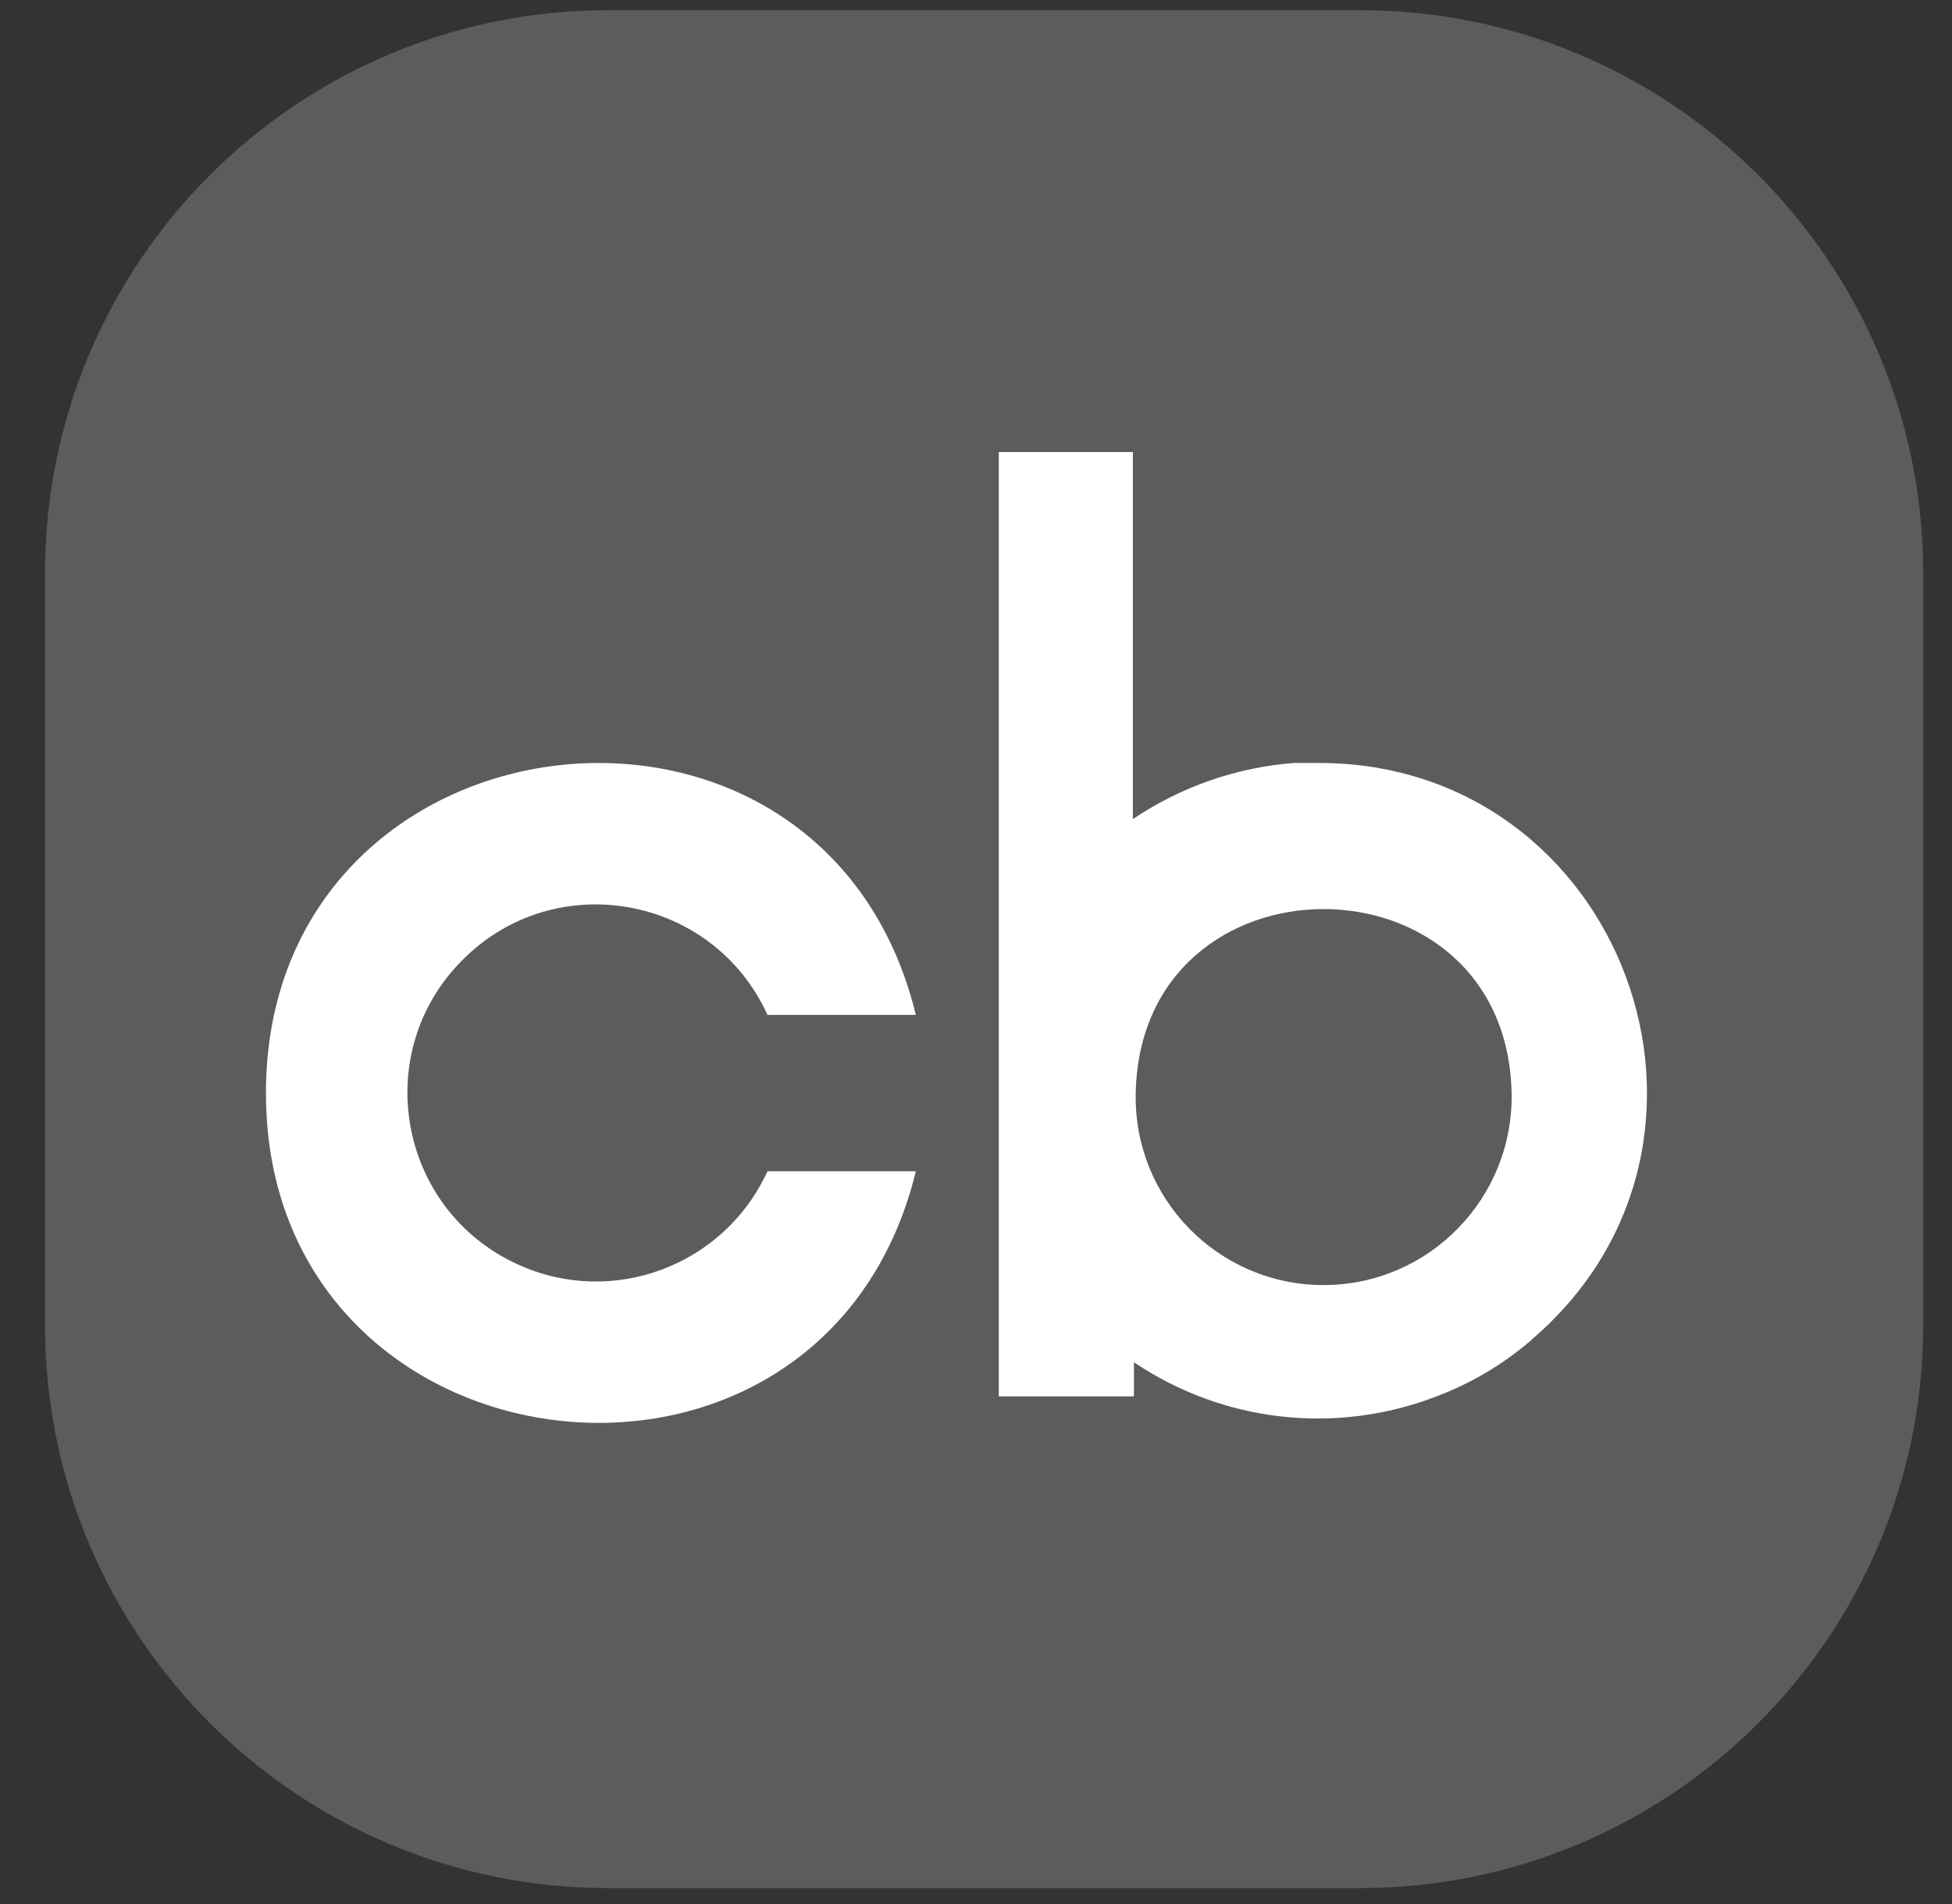
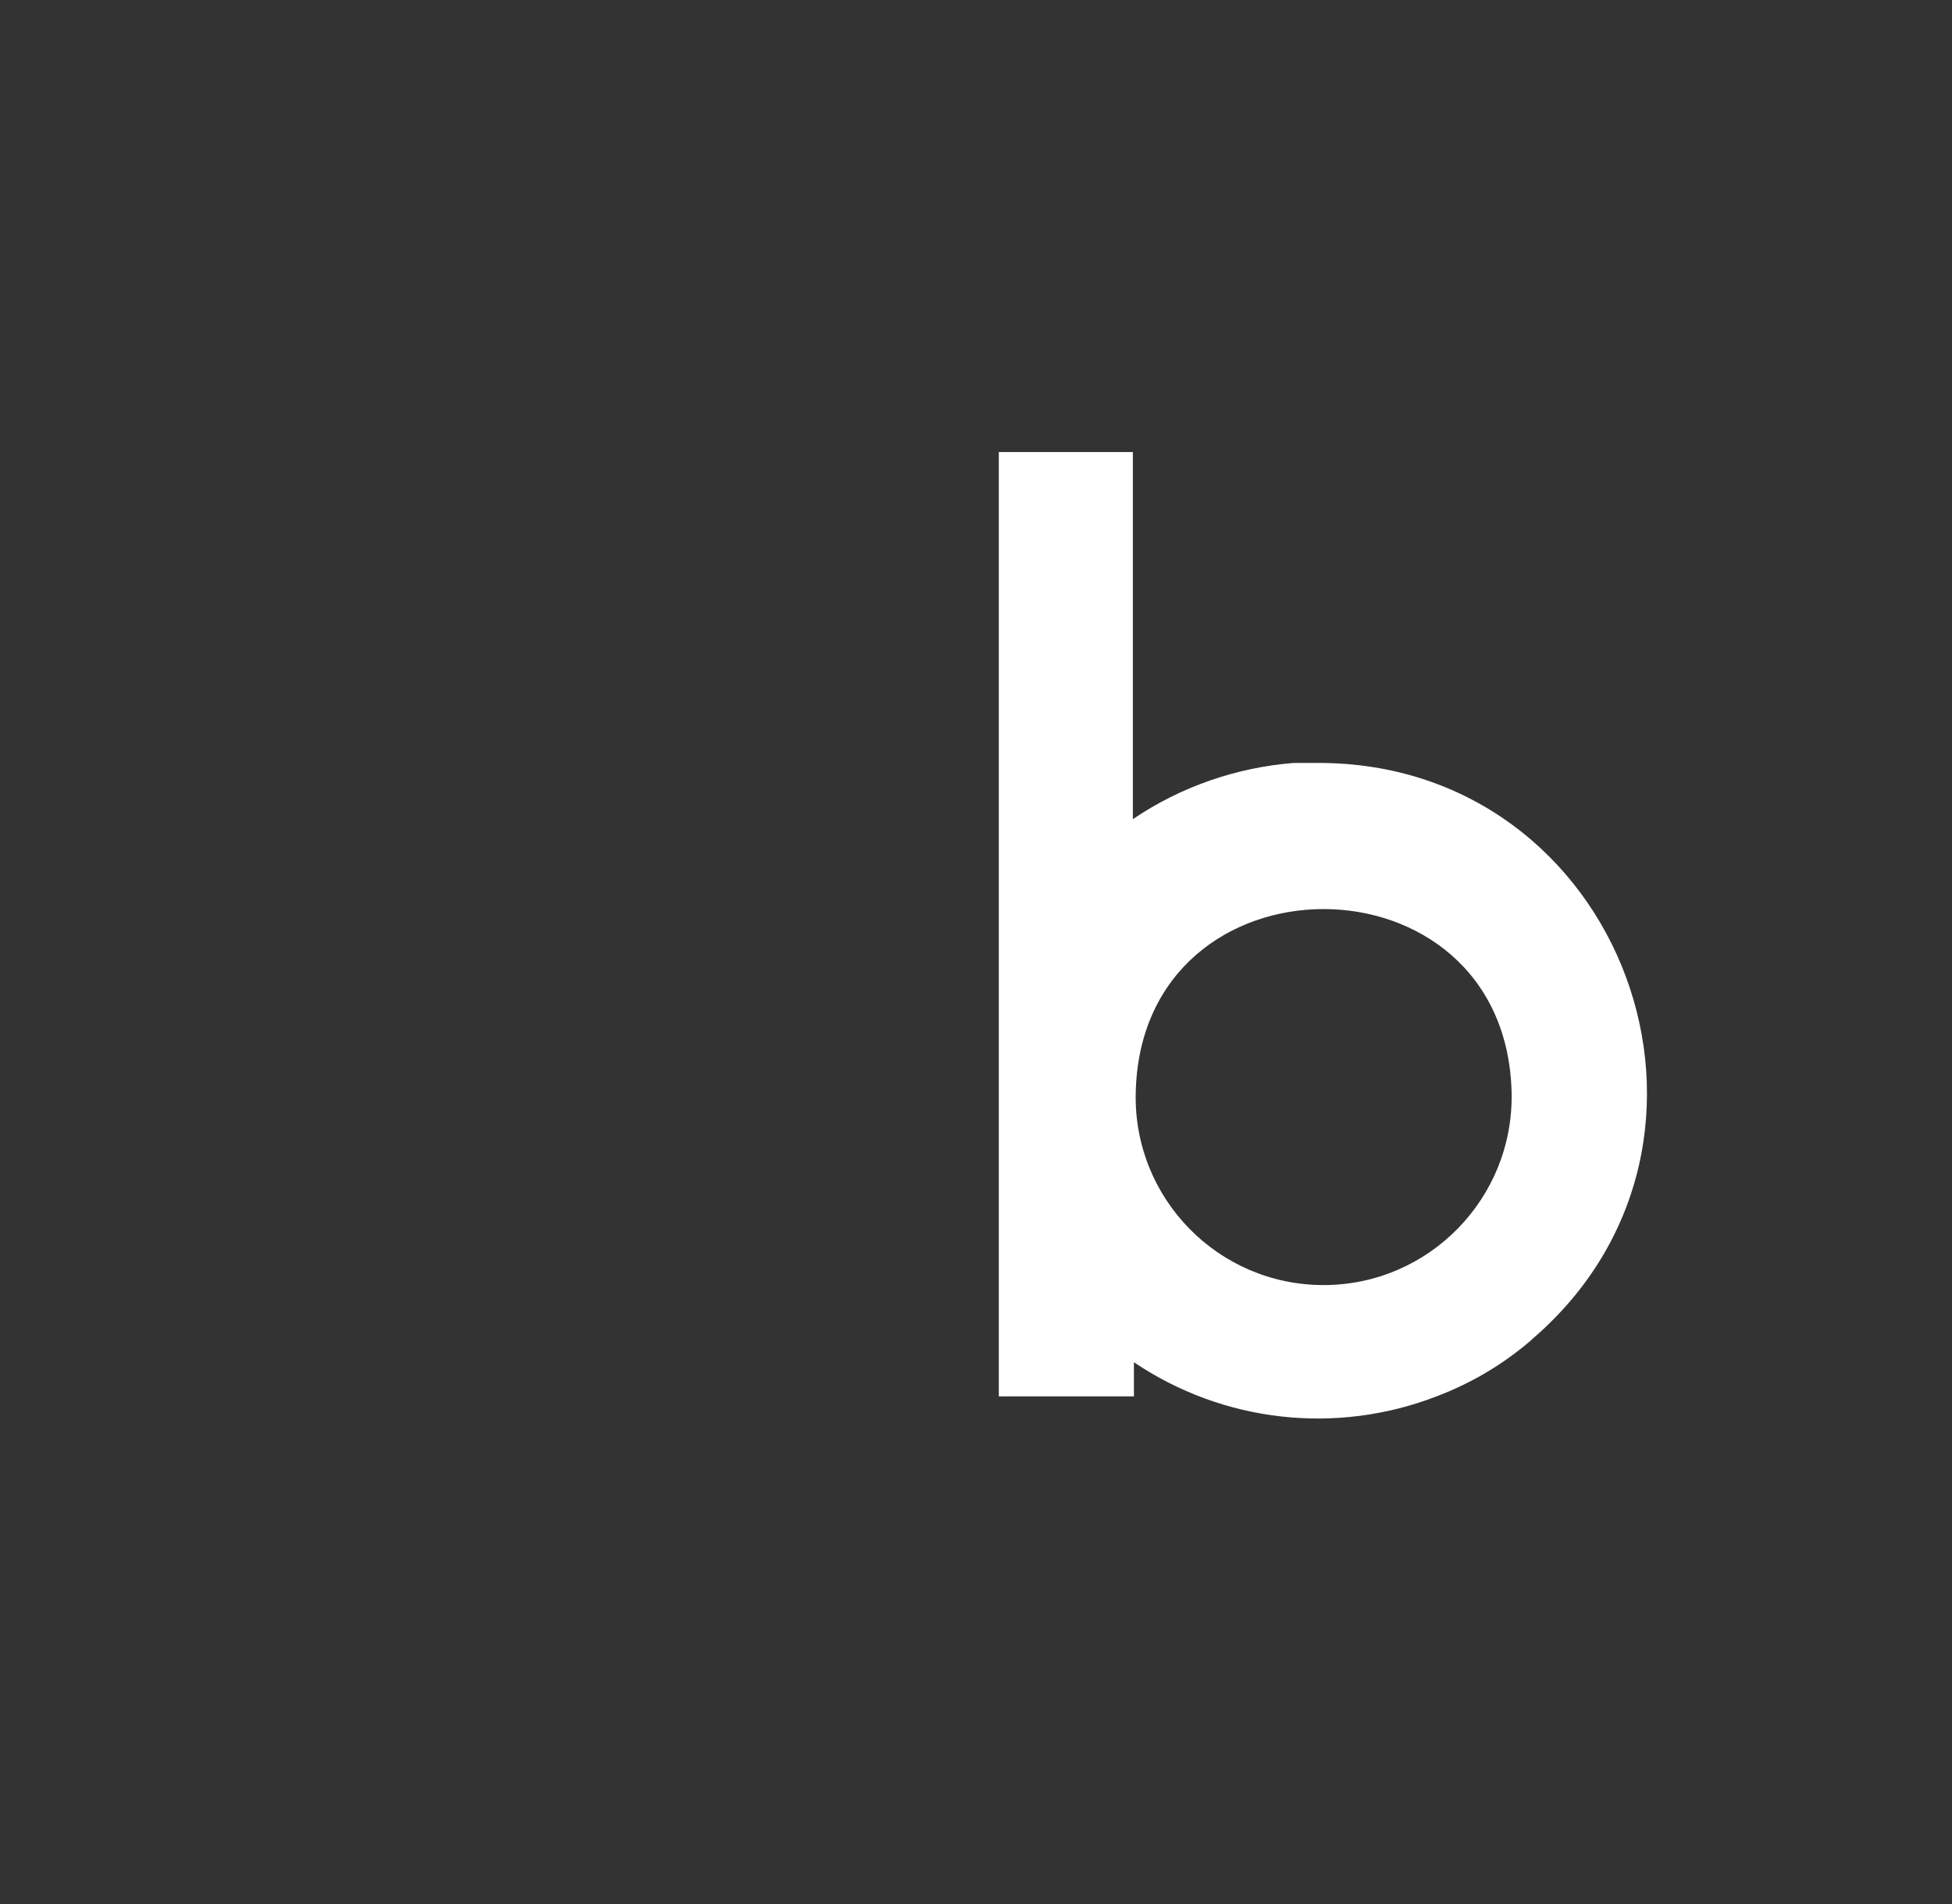
<svg xmlns="http://www.w3.org/2000/svg" width="41" height="40" viewBox="0 0 41 40" fill="none">
  <rect x="0" y="0" width="41" height="40" fill="#333333" stroke="none" />
-   <path d="M28.567 0.214H12.772C6.24 0.214 0.945 5.51 0.945 12.042V27.837C0.945 34.369 6.24 39.665 12.772 39.665H28.567C35.1 39.665 40.395 34.369 40.395 27.837V12.042C40.395 5.51 35.1 0.214 28.567 0.214Z" fill="white" fill-opacity="0.2" />
-   <path d="M16.12 24.606C15.211 26.593 12.864 27.473 10.878 26.564C8.363 25.42 7.762 22.112 9.72 20.162C11.671 18.204 14.976 18.807 16.12 21.321H19.237C17.294 13.359 5.586 14.767 5.586 22.963C5.586 31.153 17.294 32.56 19.237 24.606H16.12Z" fill="white" />
  <path fill-rule="evenodd" clip-rule="evenodd" d="M32.169 28.148C31.575 28.661 30.907 29.057 30.174 29.335C28.07 30.149 25.695 29.886 23.817 28.618V29.335H20.979V9.497H23.795V17.209C24.8 16.528 25.965 16.124 27.174 16.028H27.68C34.087 16.014 37.035 23.989 32.167 28.146L32.169 28.148ZM27.799 26.997C30.014 26.997 31.794 25.172 31.75 22.958C31.634 17.811 23.965 17.811 23.855 22.958C23.803 25.172 25.585 26.997 27.799 26.997Z" fill="white" />
</svg>